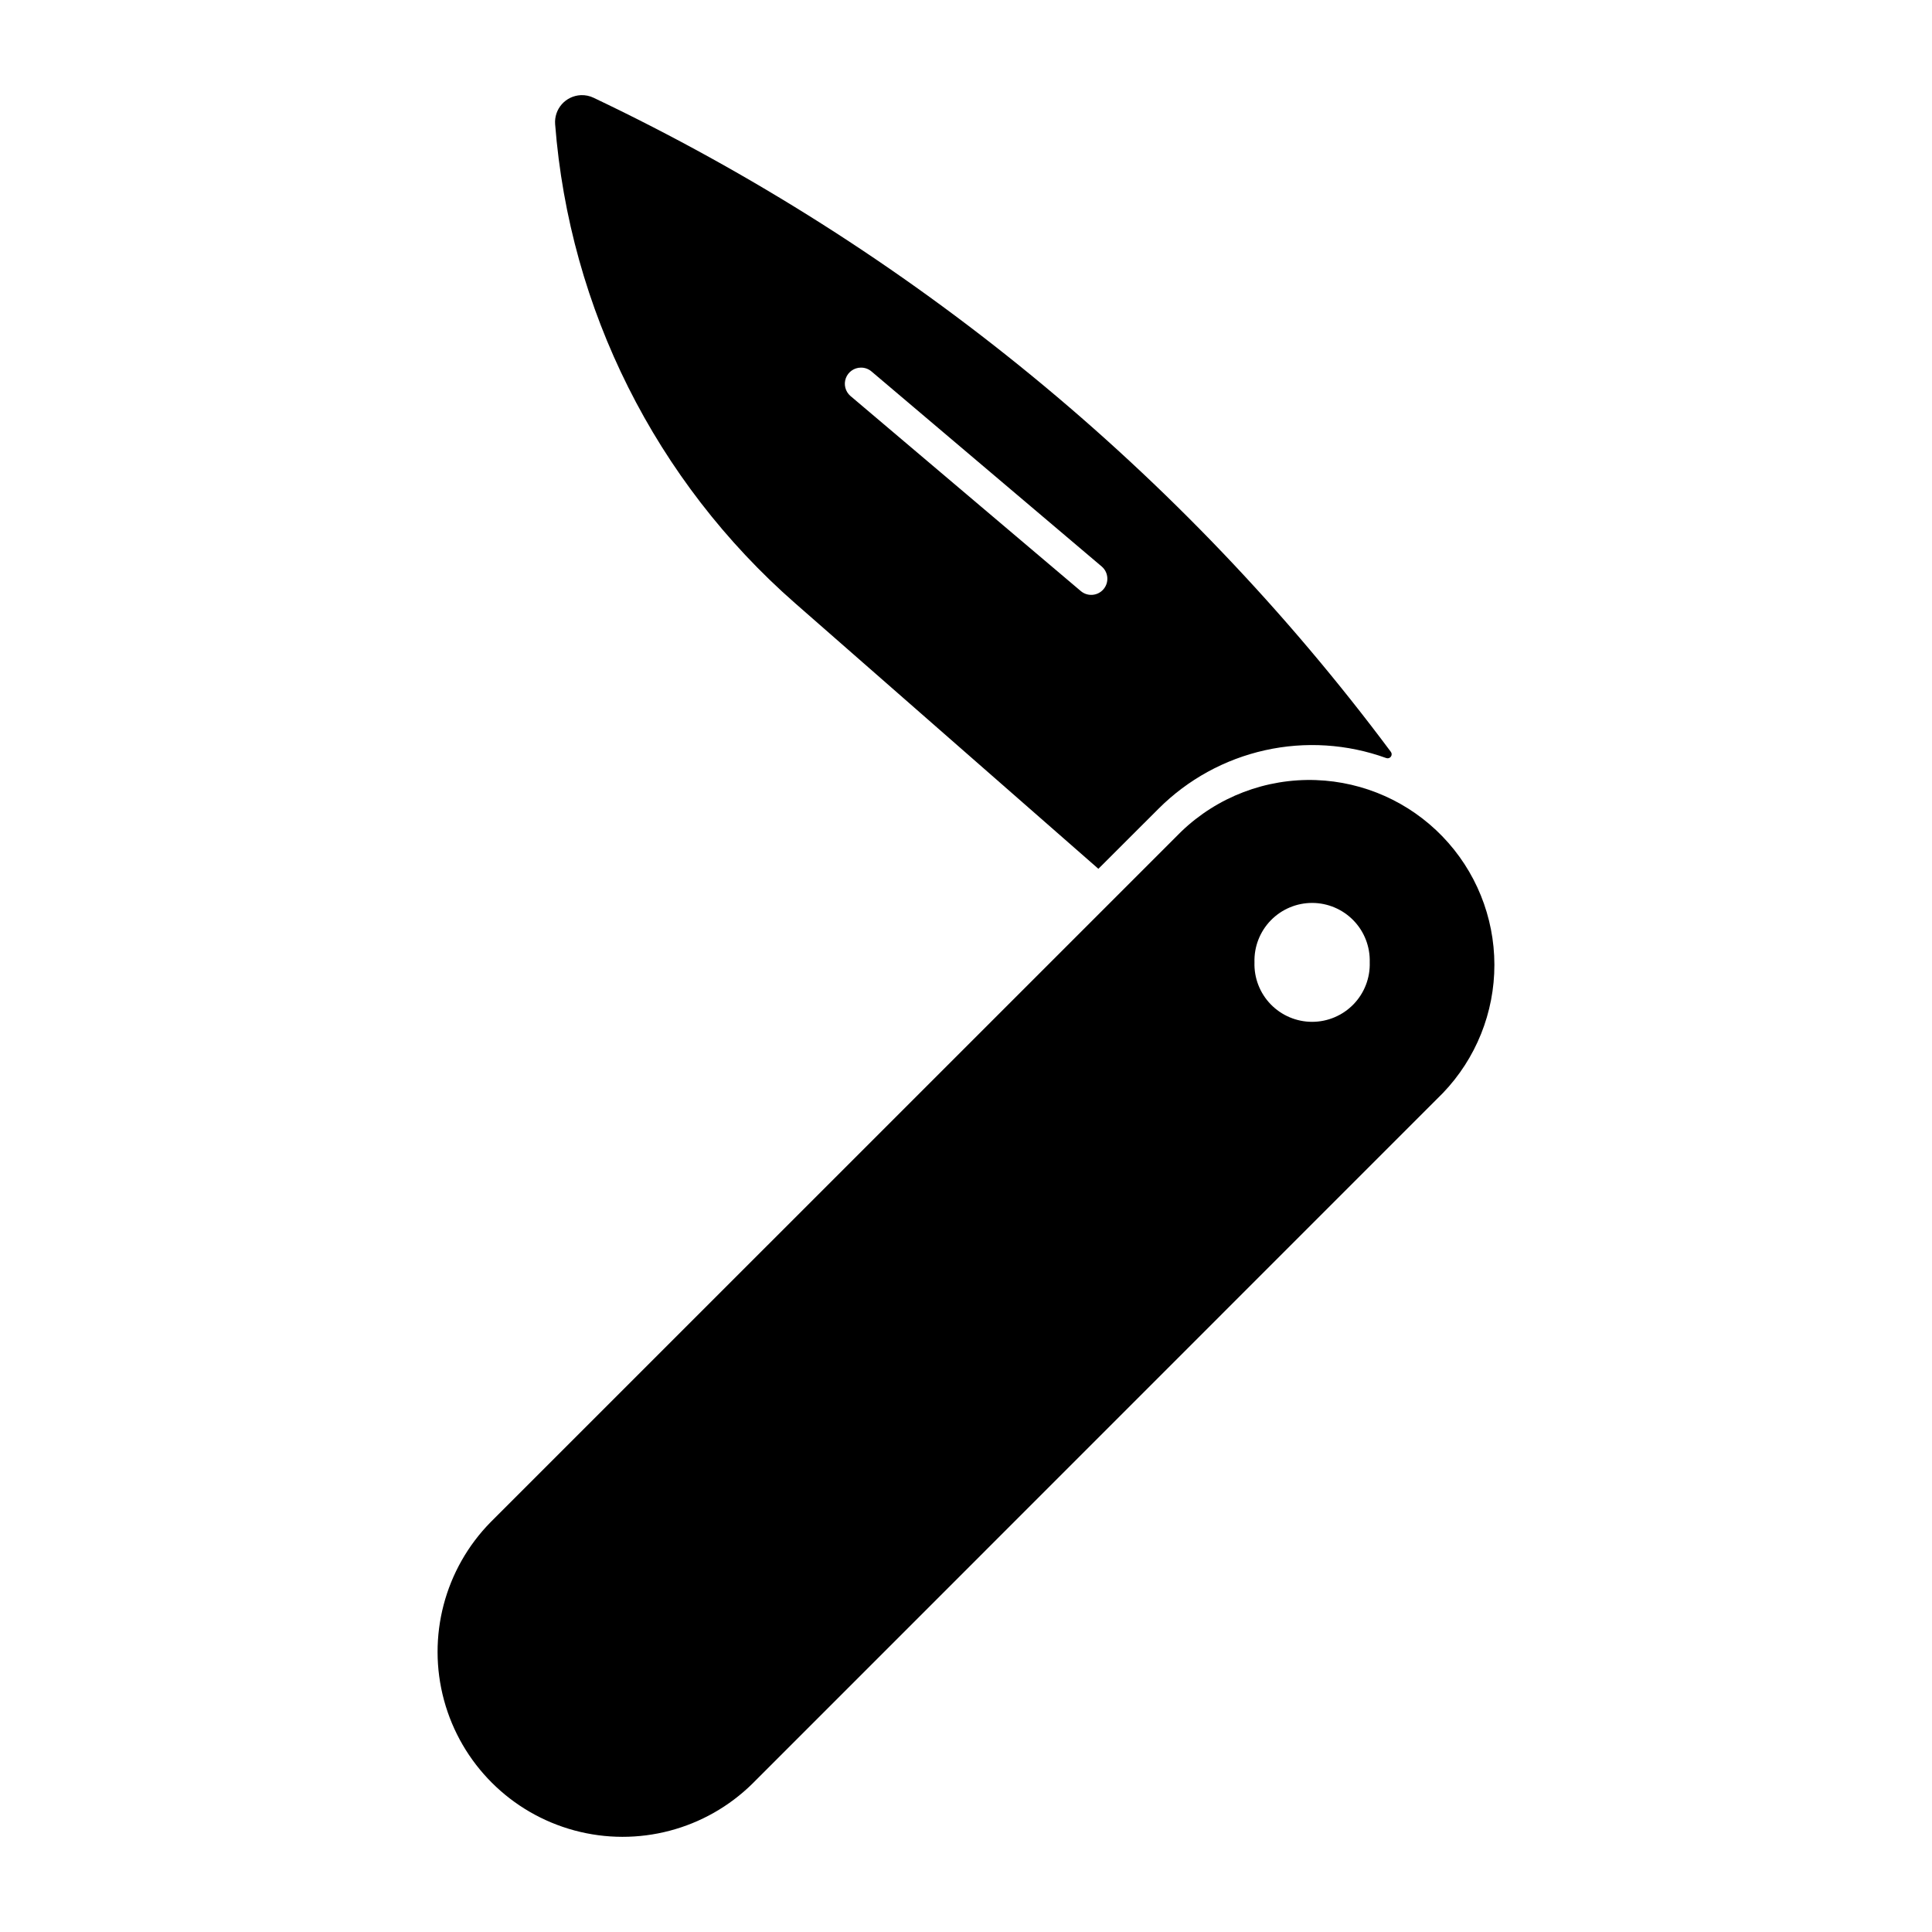
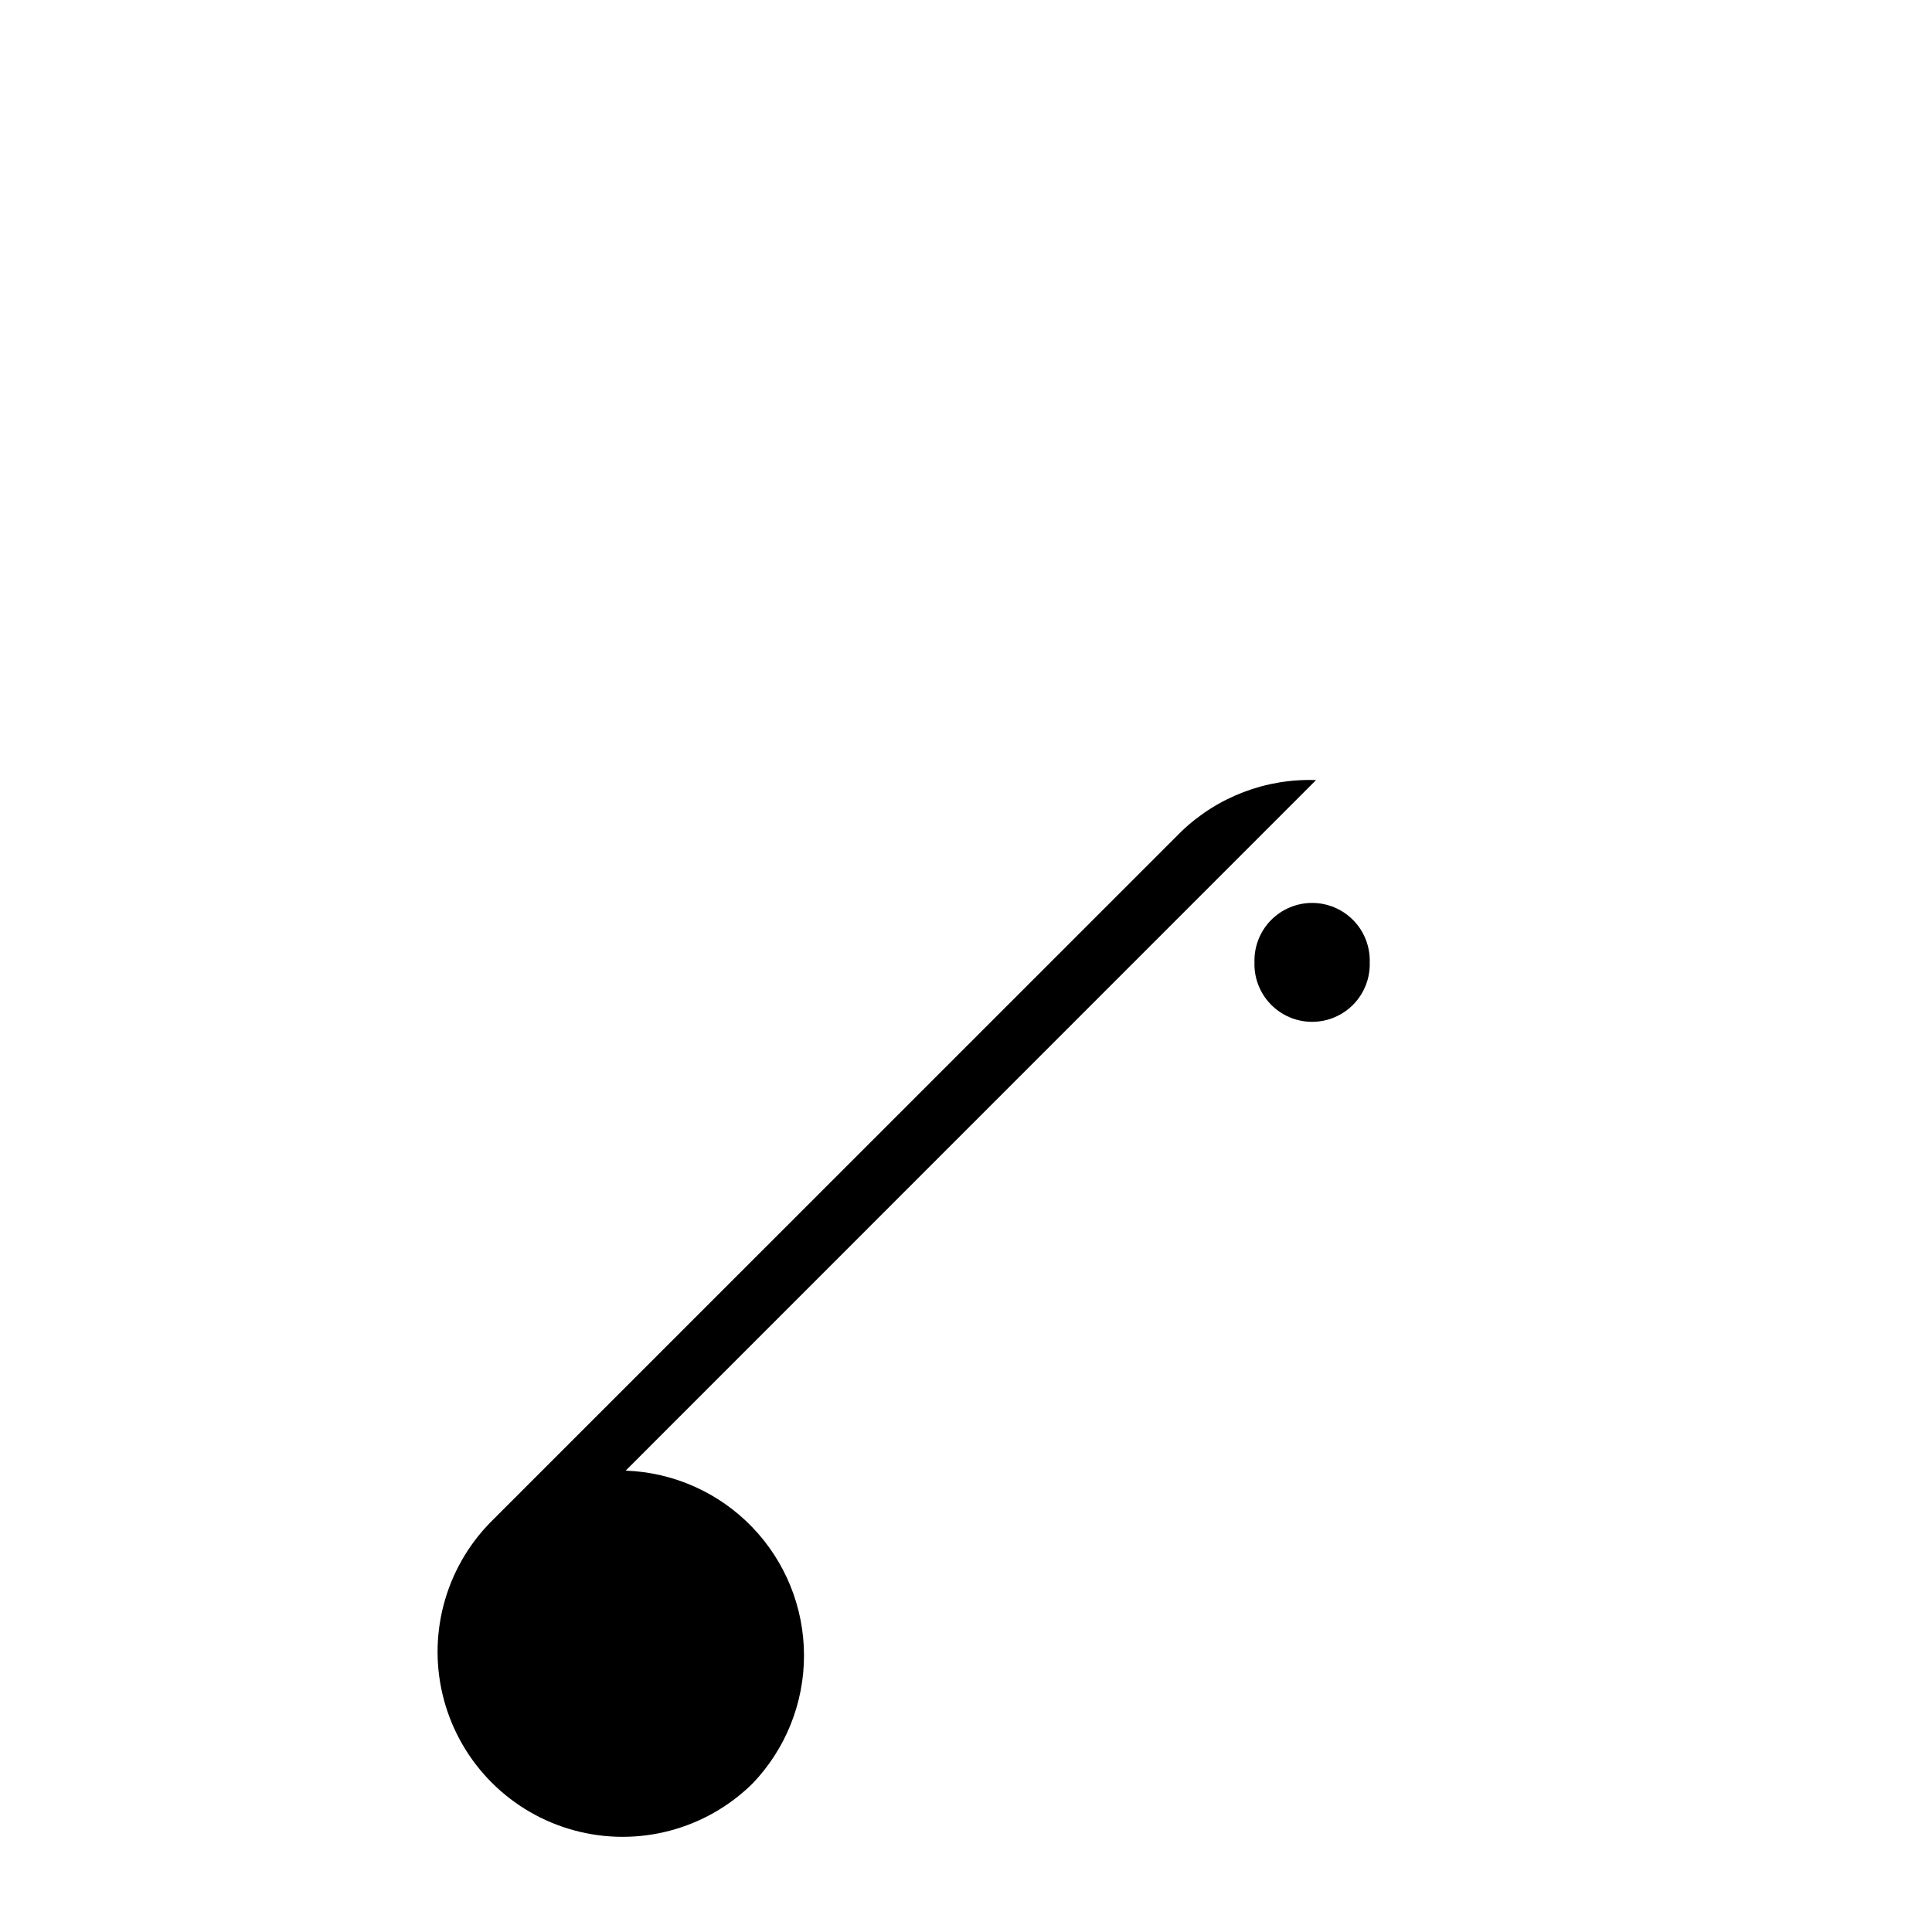
<svg xmlns="http://www.w3.org/2000/svg" fill="#000000" width="800px" height="800px" version="1.1" viewBox="144 144 512 512">
  <g>
-     <path d="m297.9 169.22c-1.93 0.094-3.742 0.965-5.019 2.41-1.277 1.449-1.914 3.352-1.766 5.277 3.812 49.012 26.648 94.59 63.629 126.98l80.34 70.355 15.949-15.93c7.738-7.738 17.523-13.109 28.203-15.488 10.684-2.379 21.82-1.664 32.109 2.062 0.449 0.176 0.965 0.031 1.254-0.359 0.289-0.391 0.277-0.922-0.023-1.301-55.25-74.117-127.77-133.61-211.25-173.31-1.059-0.508-2.227-0.75-3.402-0.699zm74.23 72.203c1.004-0.016 1.984 0.324 2.766 0.965l61.07 51.742c1.785 1.531 2 4.219 0.477 6.012-1.523 1.793-4.211 2.019-6.012 0.504l-61.07-51.723v0.004c-1.34-1.168-1.82-3.039-1.207-4.707 0.617-1.668 2.199-2.781 3.977-2.797z" />
-     <path d="m492.77 350.73c-13.258-0.473-26.141 4.445-35.711 13.633l-183 182.98c-12.23 12.418-16.945 30.398-12.391 47.219 4.559 16.824 17.699 29.965 34.527 34.516 16.824 4.551 34.801-0.172 47.215-12.402l182.96-183h0.004c8.781-9.148 13.676-21.348 13.656-34.031-0.02-12.68-4.953-24.863-13.766-33.984s-20.816-14.473-33.492-14.93zm-1.027 32.555c4.129 0.008 8.082 1.684 10.953 4.648 2.875 2.965 4.422 6.969 4.297 11.098 0.133 4.133-1.418 8.145-4.297 11.117-2.879 2.969-6.836 4.648-10.973 4.648-4.137 0-8.098-1.68-10.977-4.648-2.879-2.973-4.43-6.984-4.297-11.117-0.125-4.137 1.43-8.145 4.312-11.113 2.883-2.965 6.844-4.637 10.98-4.633z" />
+     <path d="m492.77 350.73c-13.258-0.473-26.141 4.445-35.711 13.633l-183 182.98c-12.23 12.418-16.945 30.398-12.391 47.219 4.559 16.824 17.699 29.965 34.527 34.516 16.824 4.551 34.801-0.172 47.215-12.402h0.004c8.781-9.148 13.676-21.348 13.656-34.031-0.02-12.68-4.953-24.863-13.766-33.984s-20.816-14.473-33.492-14.93zm-1.027 32.555c4.129 0.008 8.082 1.684 10.953 4.648 2.875 2.965 4.422 6.969 4.297 11.098 0.133 4.133-1.418 8.145-4.297 11.117-2.879 2.969-6.836 4.648-10.973 4.648-4.137 0-8.098-1.68-10.977-4.648-2.879-2.973-4.43-6.984-4.297-11.117-0.125-4.137 1.43-8.145 4.312-11.113 2.883-2.965 6.844-4.637 10.98-4.633z" />
  </g>
</svg>